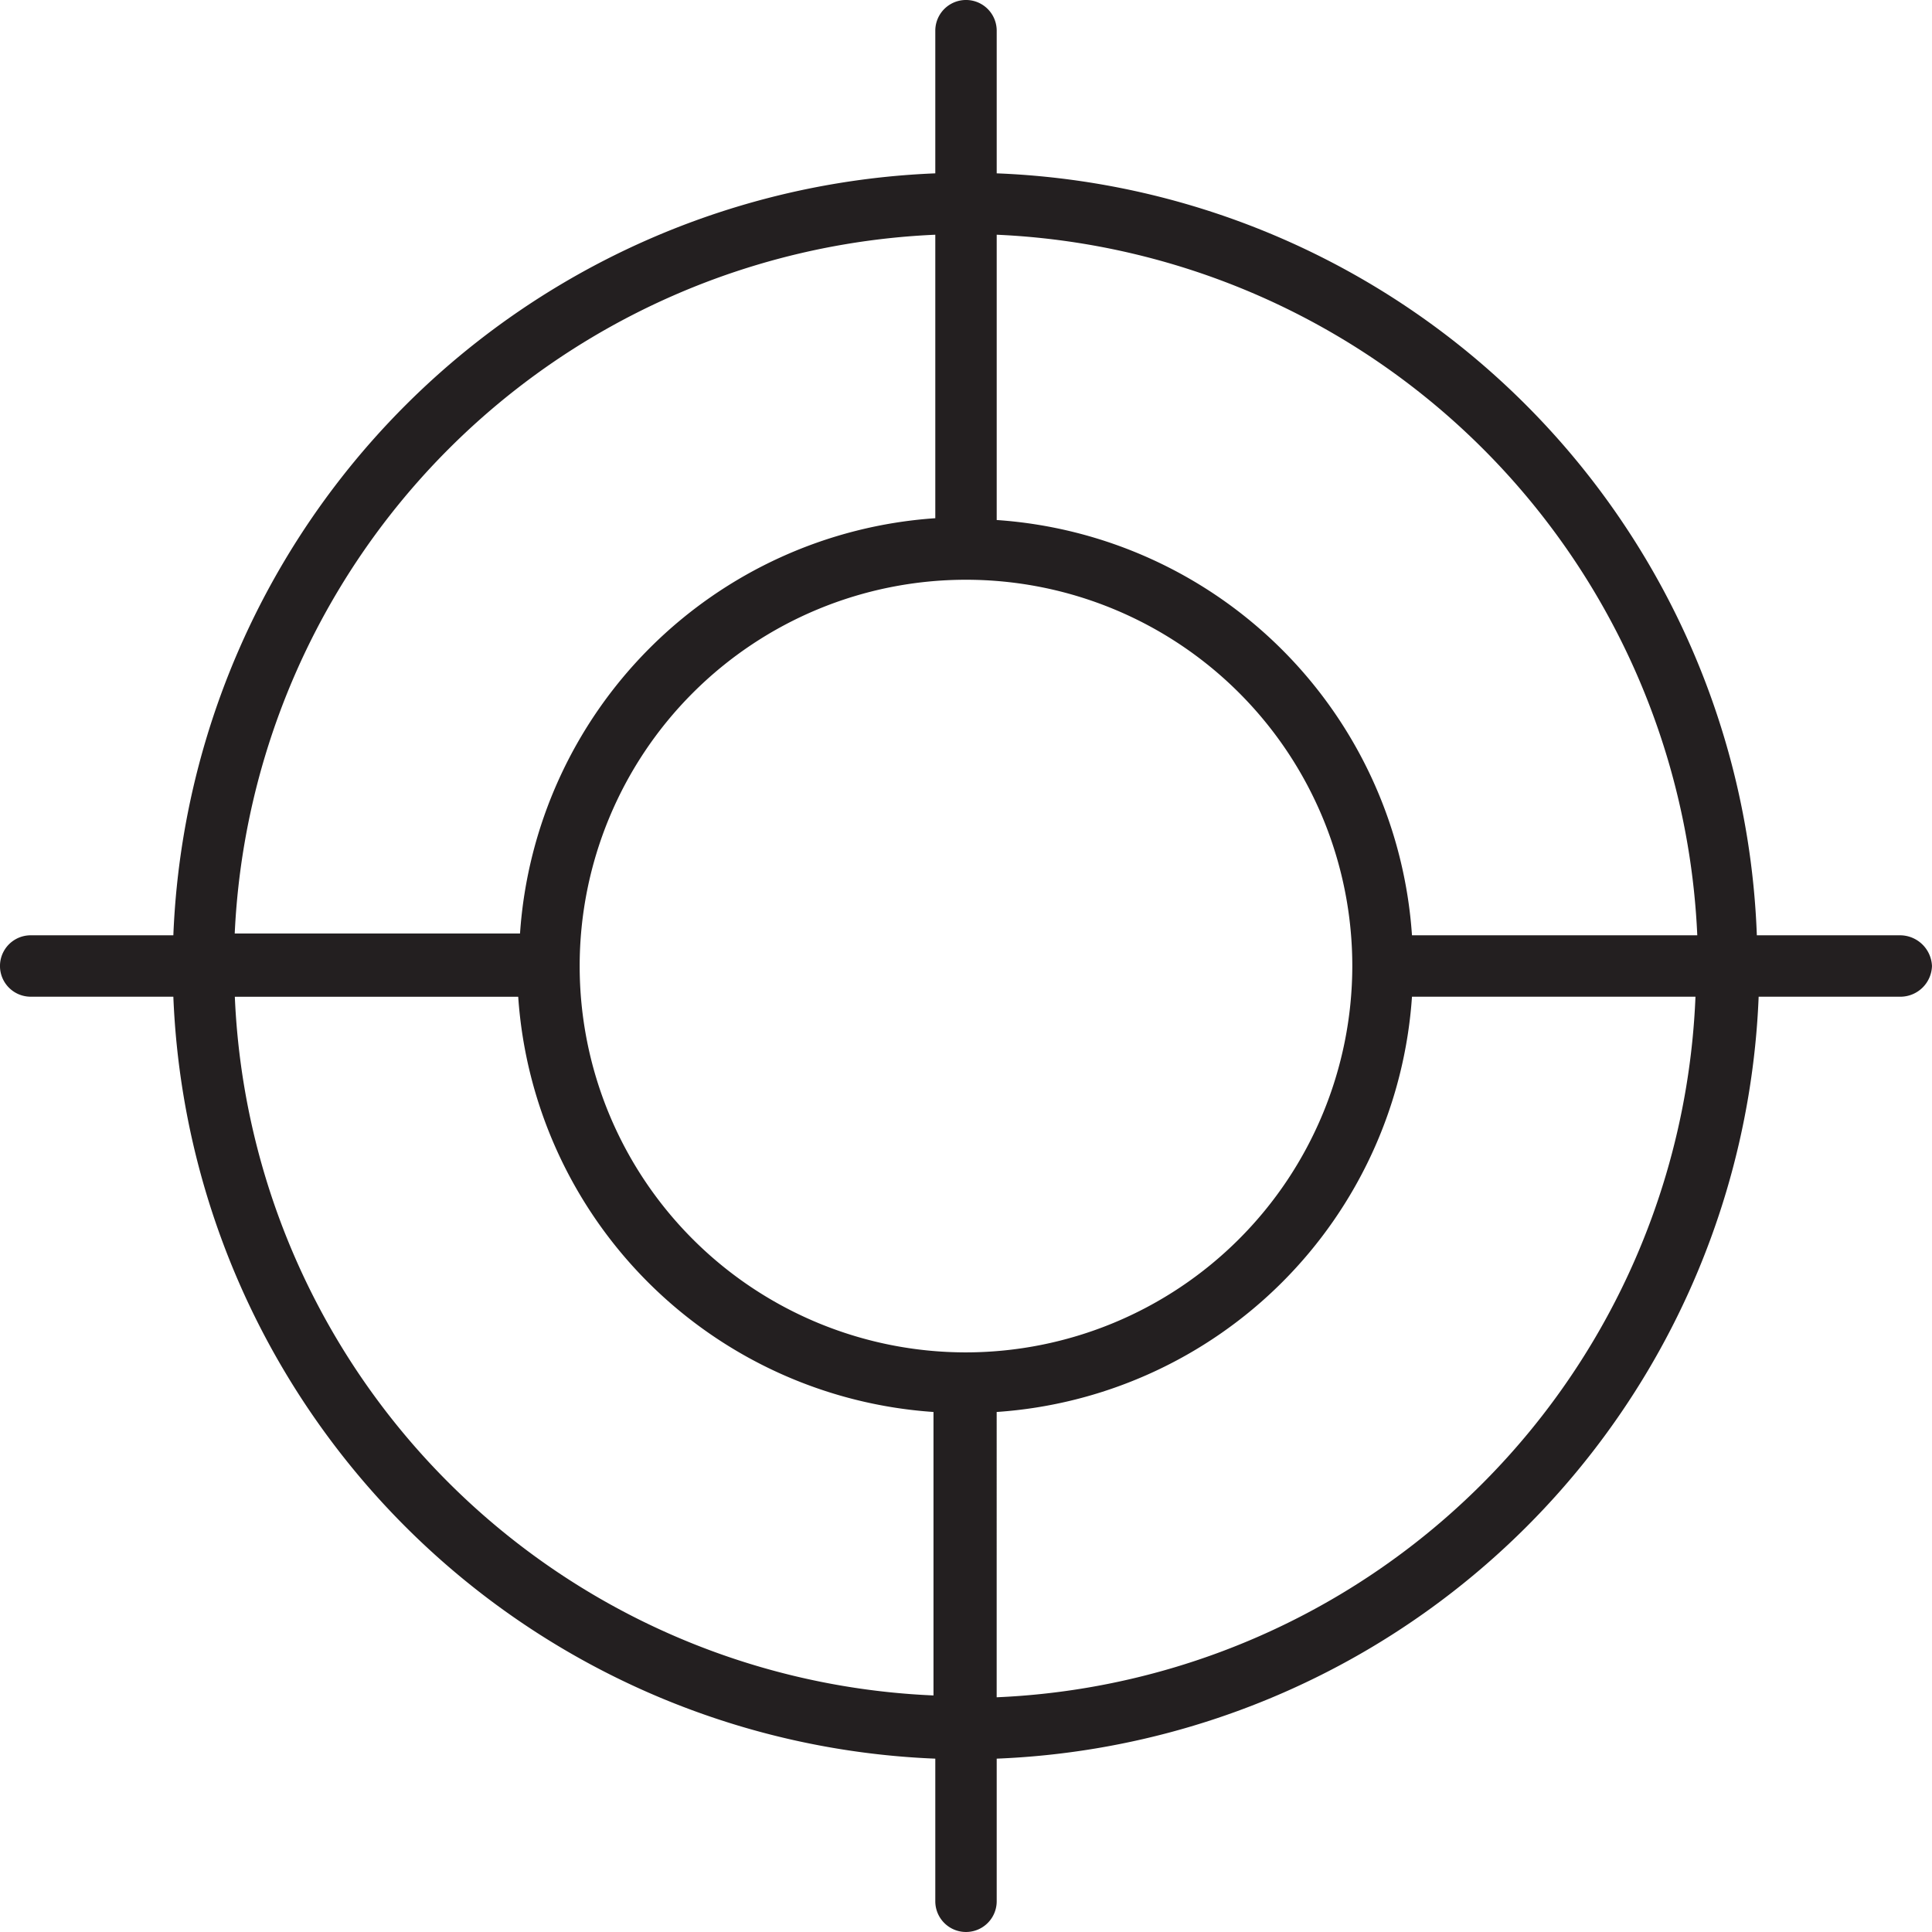
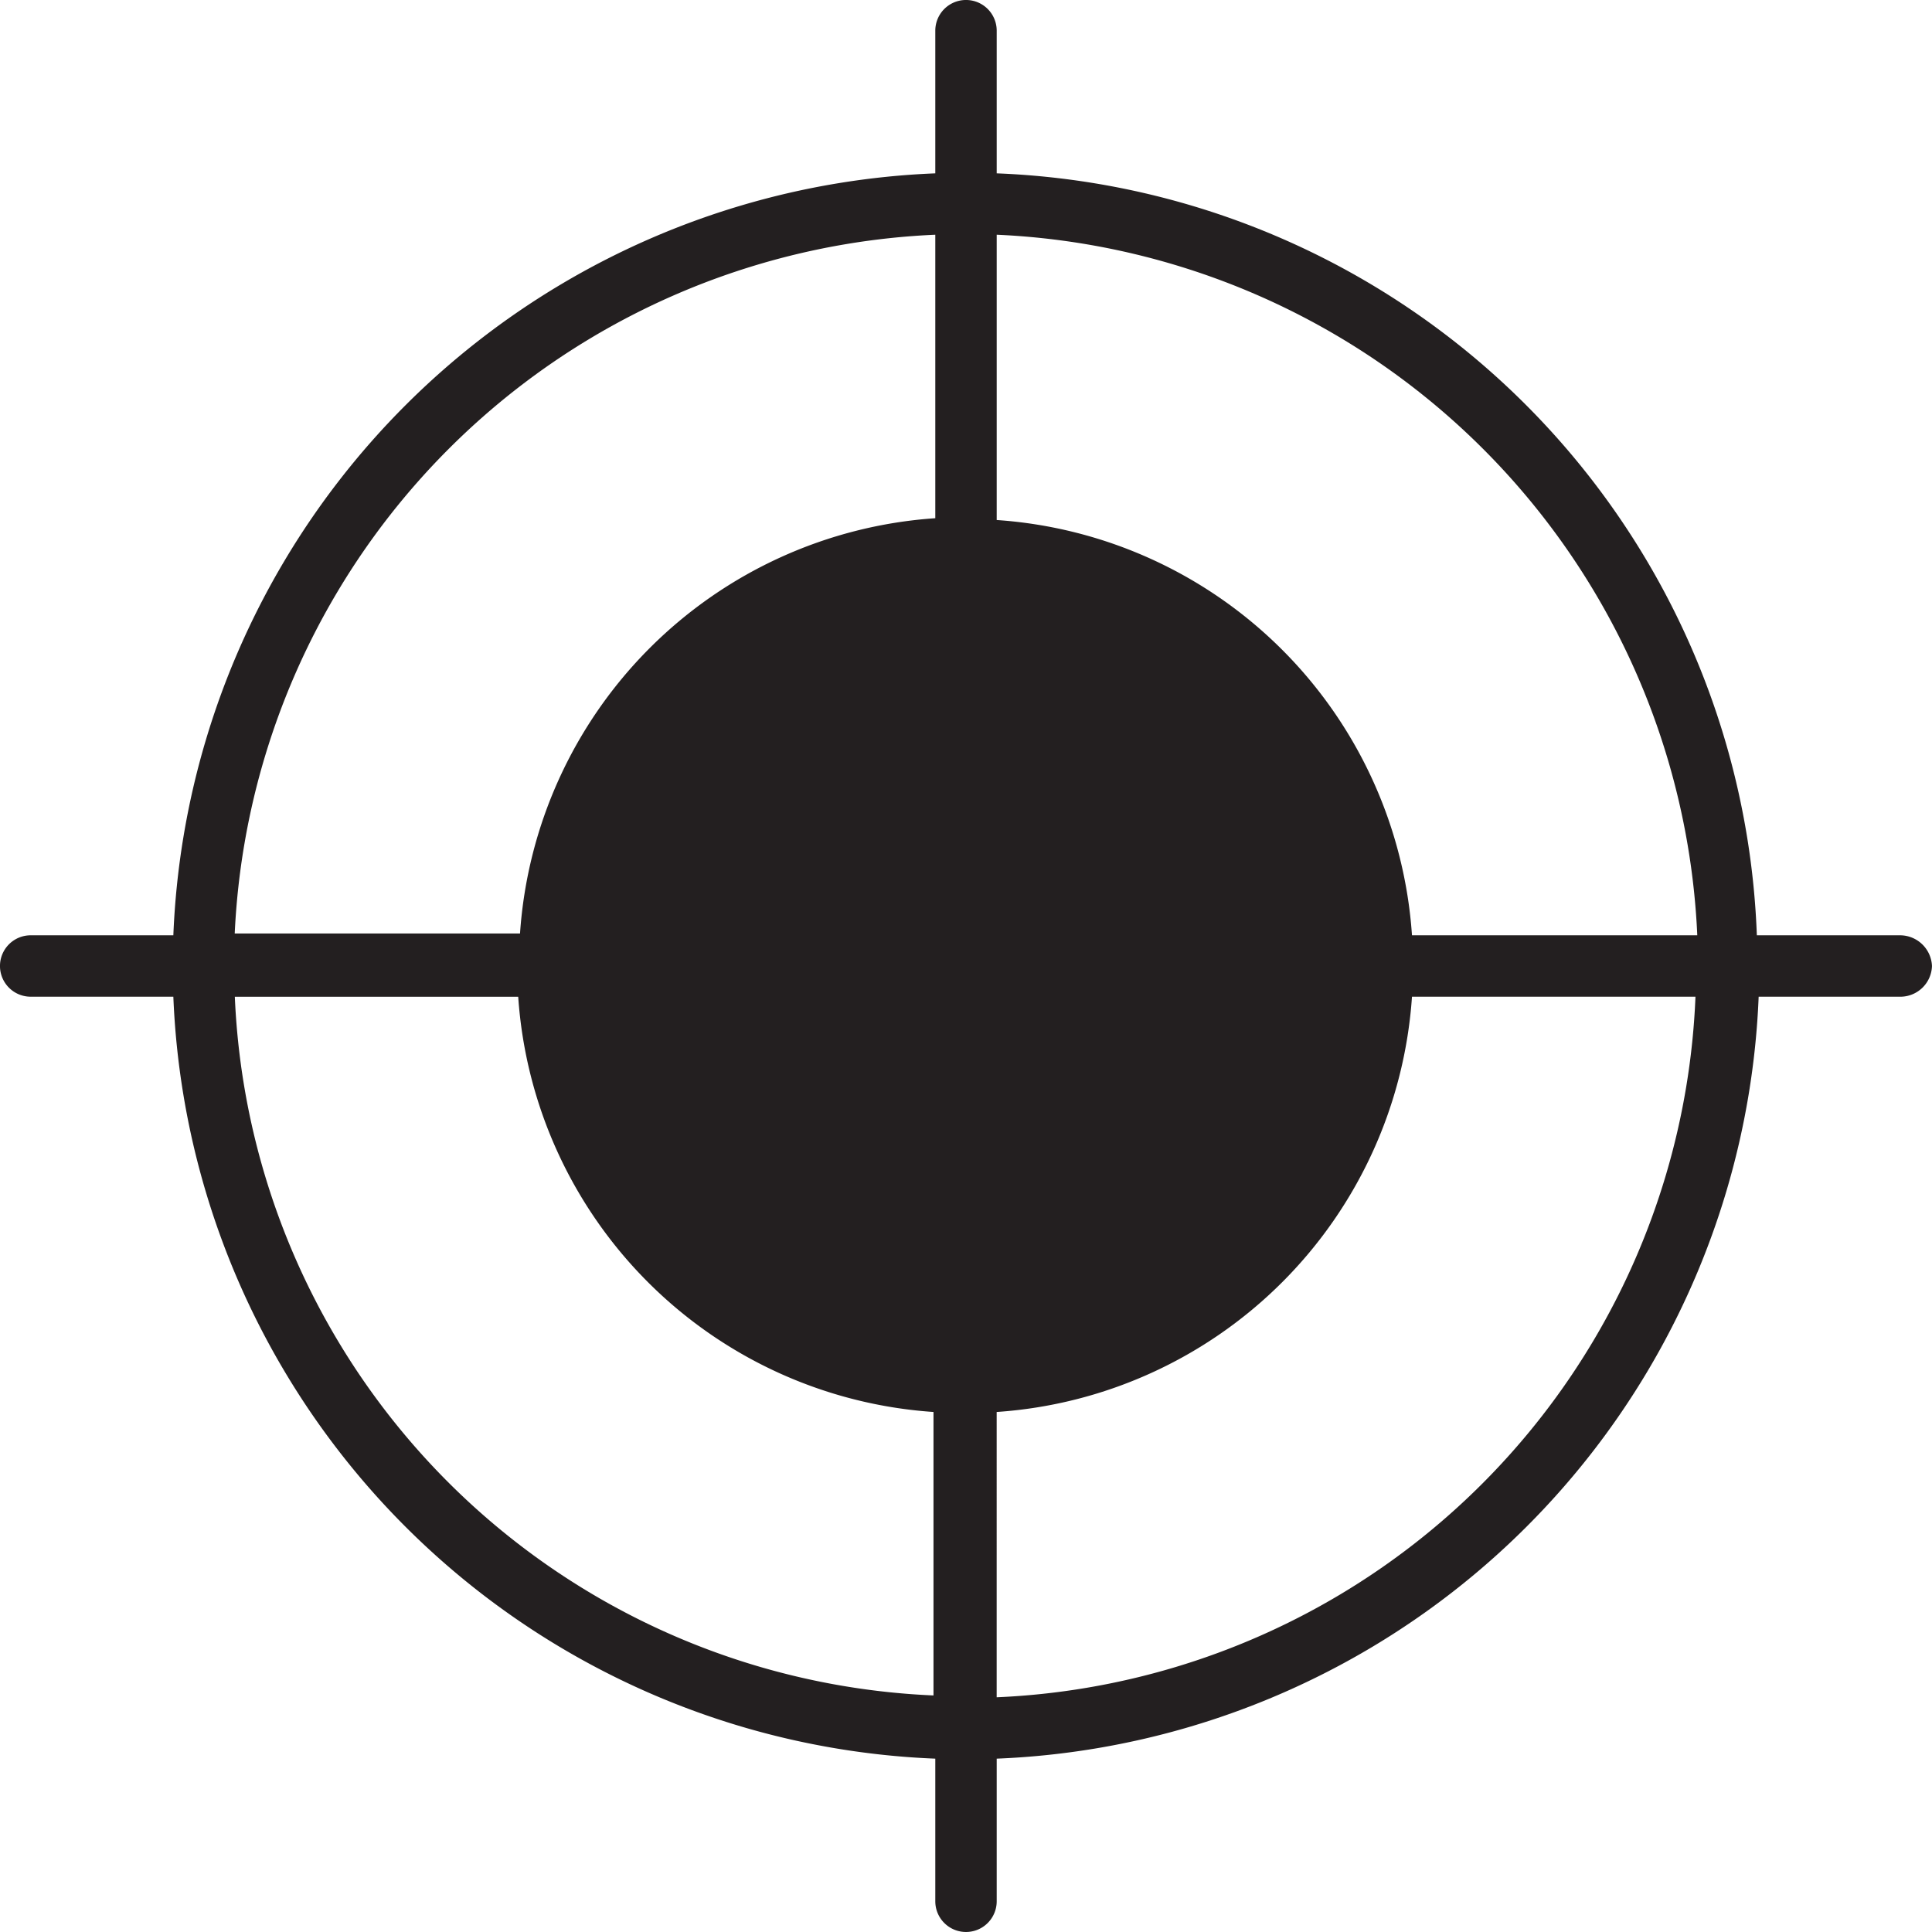
<svg xmlns="http://www.w3.org/2000/svg" width="70.515" height="70.515" viewBox="0 0 70.515 70.515">
  <defs>
    <style>.a{fill:#231f20;}</style>
  </defs>
-   <path class="a" d="M69.329,34.137H64.122A28.884,28.884,0,0,0,36.378,6.327V1.12a1.12,1.12,0,0,0-2.241,0V6.327a28.992,28.992,0,0,0-27.81,27.81H1.12a1.12,1.12,0,0,0,0,2.241H6.327a28.992,28.992,0,0,0,27.81,27.81v5.206a1.12,1.12,0,0,0,2.241,0V64.188a28.992,28.992,0,0,0,27.81-27.81h5.206a1.155,1.155,0,0,0,1.12-1.12A1.169,1.169,0,0,0,69.329,34.137ZM34.137,8.567V18.914A16.3,16.3,0,0,0,18.98,34.071H8.567A26.77,26.77,0,0,1,34.137,8.567Zm-.066,53.314a26.661,26.661,0,0,1-25.5-25.5H18.914A16.3,16.3,0,0,0,34.071,51.535ZM35.257,49.36a14.1,14.1,0,1,1,14.1-14.1A14.119,14.119,0,0,1,35.257,49.36Zm1.12,12.587V51.535A16.3,16.3,0,0,0,51.535,36.378H61.882A26.672,26.672,0,0,1,36.378,61.948ZM51.535,34.137A16.3,16.3,0,0,0,36.378,18.98V8.567a26.78,26.78,0,0,1,25.57,25.57Z" />
+   <path class="a" d="M69.329,34.137H64.122A28.884,28.884,0,0,0,36.378,6.327V1.12a1.12,1.12,0,0,0-2.241,0V6.327a28.992,28.992,0,0,0-27.81,27.81H1.12a1.12,1.12,0,0,0,0,2.241H6.327a28.992,28.992,0,0,0,27.81,27.81v5.206a1.12,1.12,0,0,0,2.241,0V64.188a28.992,28.992,0,0,0,27.81-27.81h5.206a1.155,1.155,0,0,0,1.12-1.12A1.169,1.169,0,0,0,69.329,34.137ZM34.137,8.567V18.914A16.3,16.3,0,0,0,18.98,34.071H8.567A26.77,26.77,0,0,1,34.137,8.567Zm-.066,53.314a26.661,26.661,0,0,1-25.5-25.5H18.914A16.3,16.3,0,0,0,34.071,51.535ZM35.257,49.36A14.119,14.119,0,0,1,35.257,49.36Zm1.12,12.587V51.535A16.3,16.3,0,0,0,51.535,36.378H61.882A26.672,26.672,0,0,1,36.378,61.948ZM51.535,34.137A16.3,16.3,0,0,0,36.378,18.98V8.567a26.78,26.78,0,0,1,25.57,25.57Z" />
</svg>